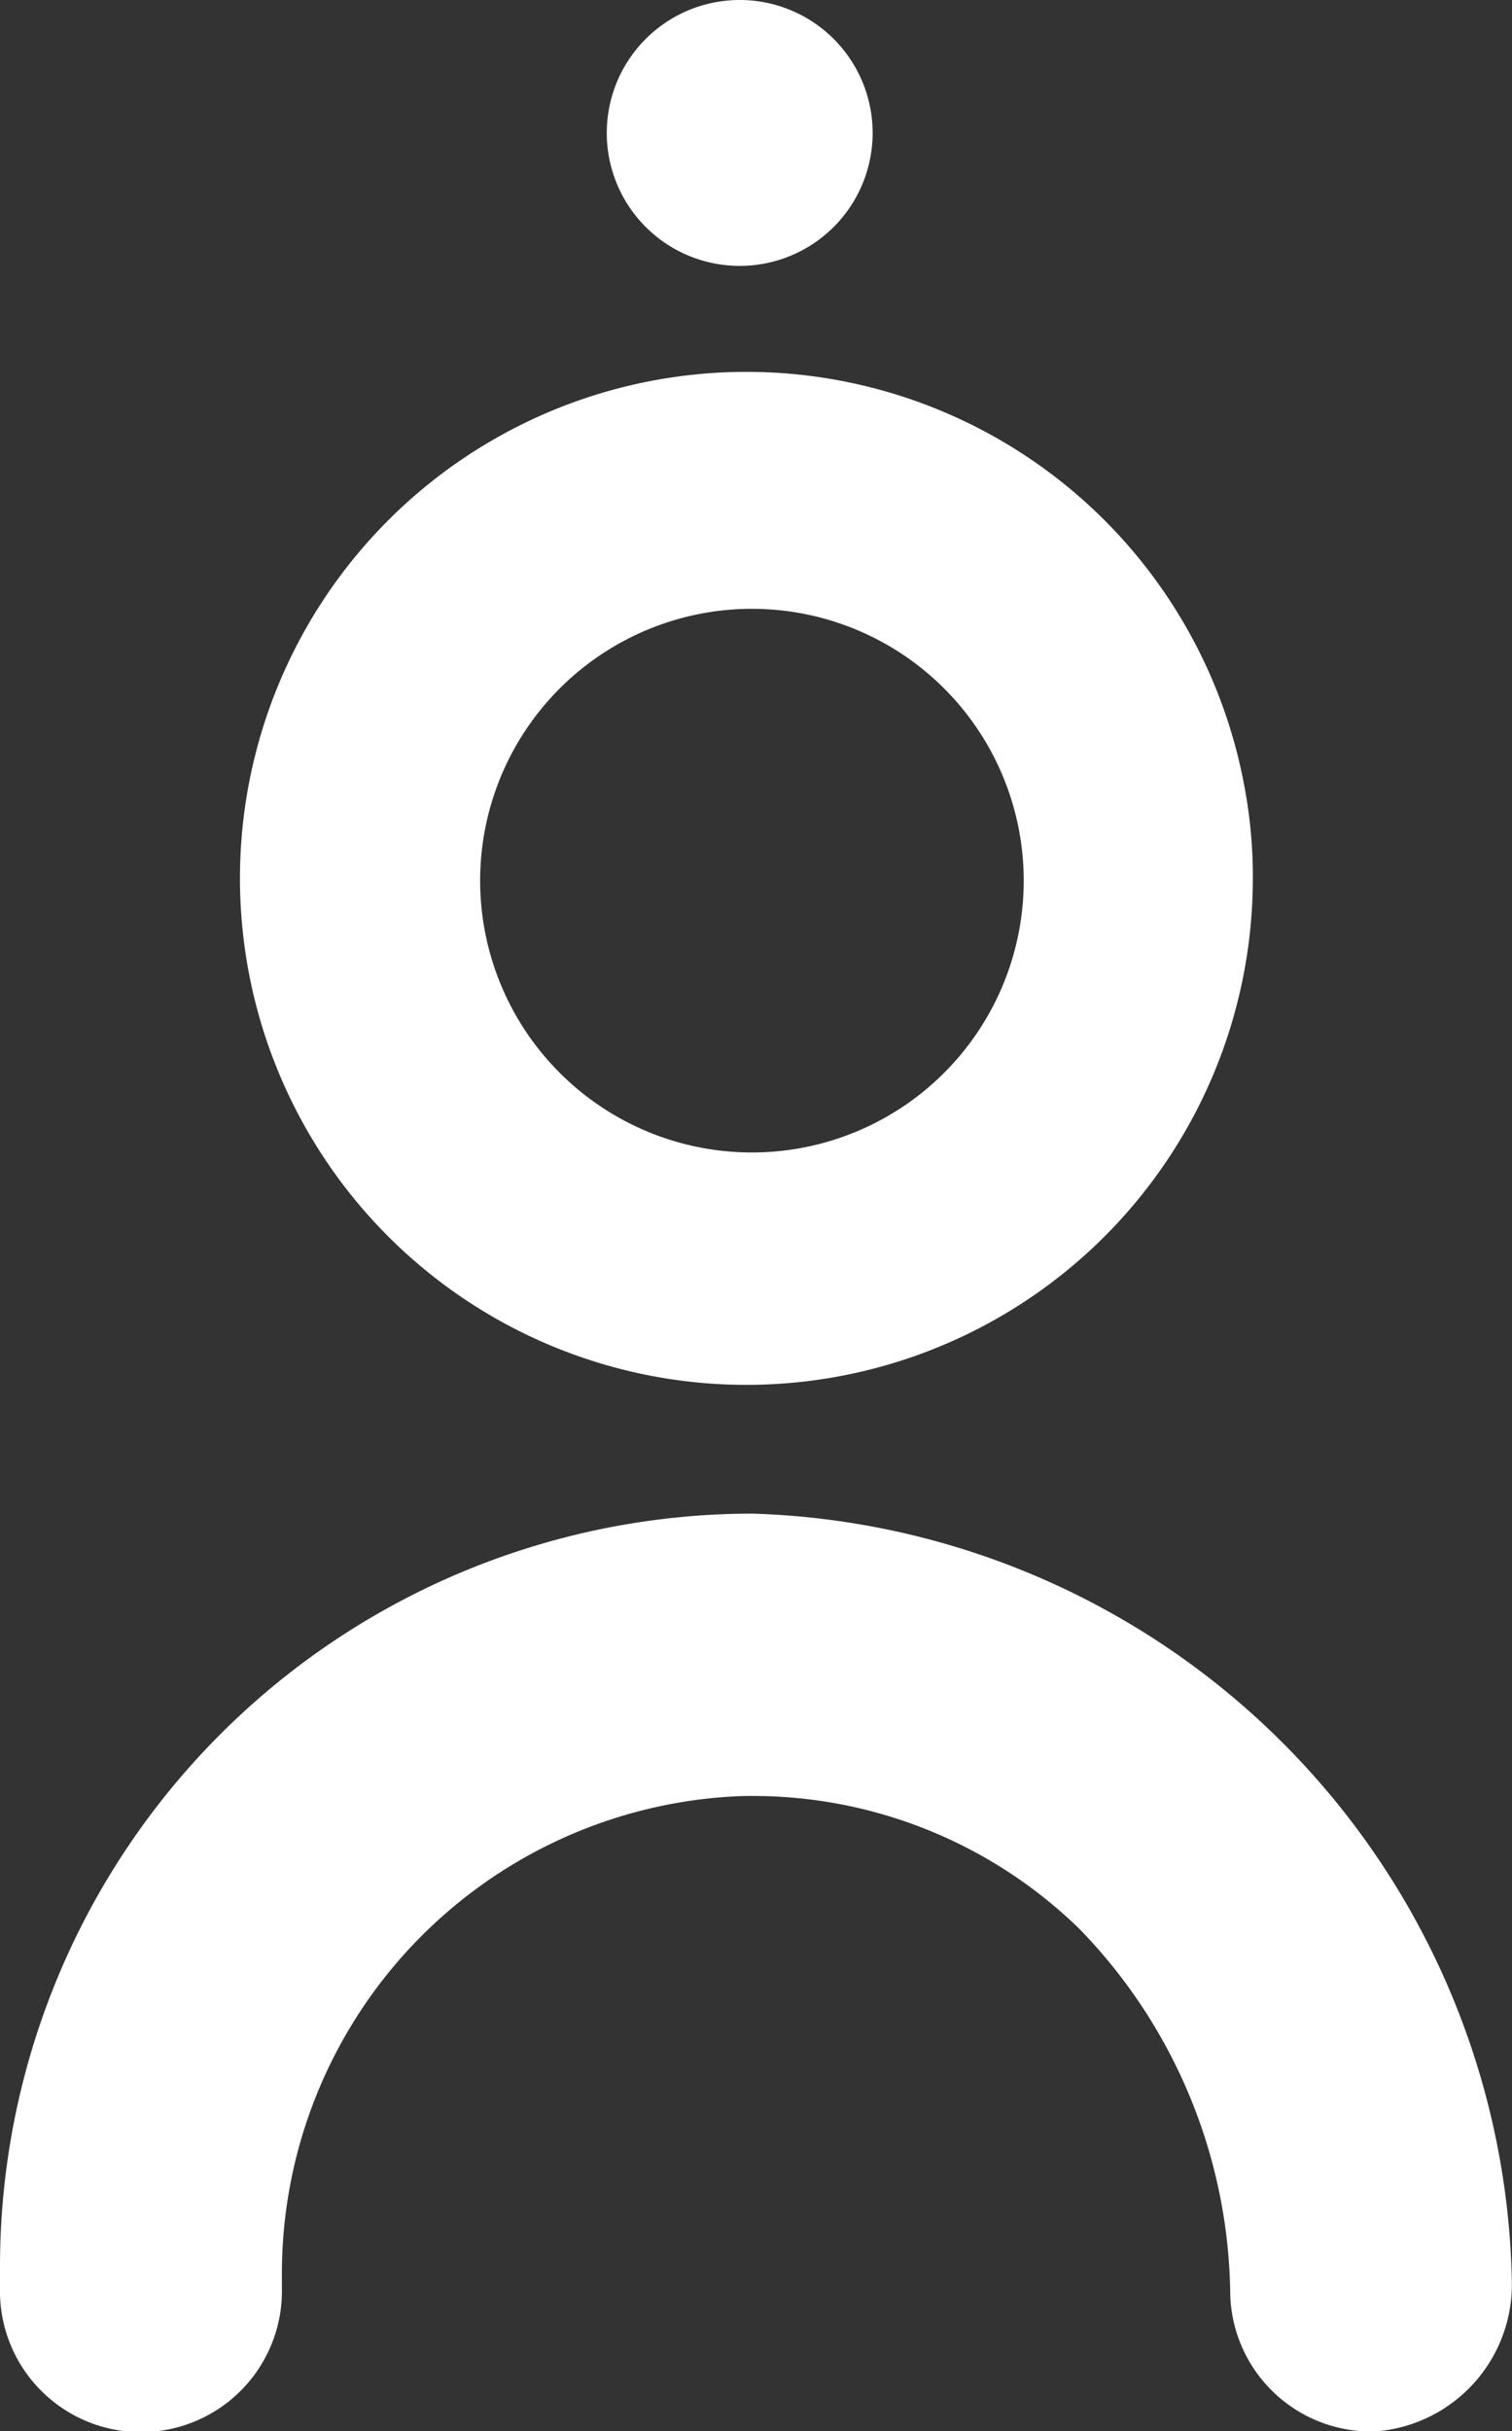
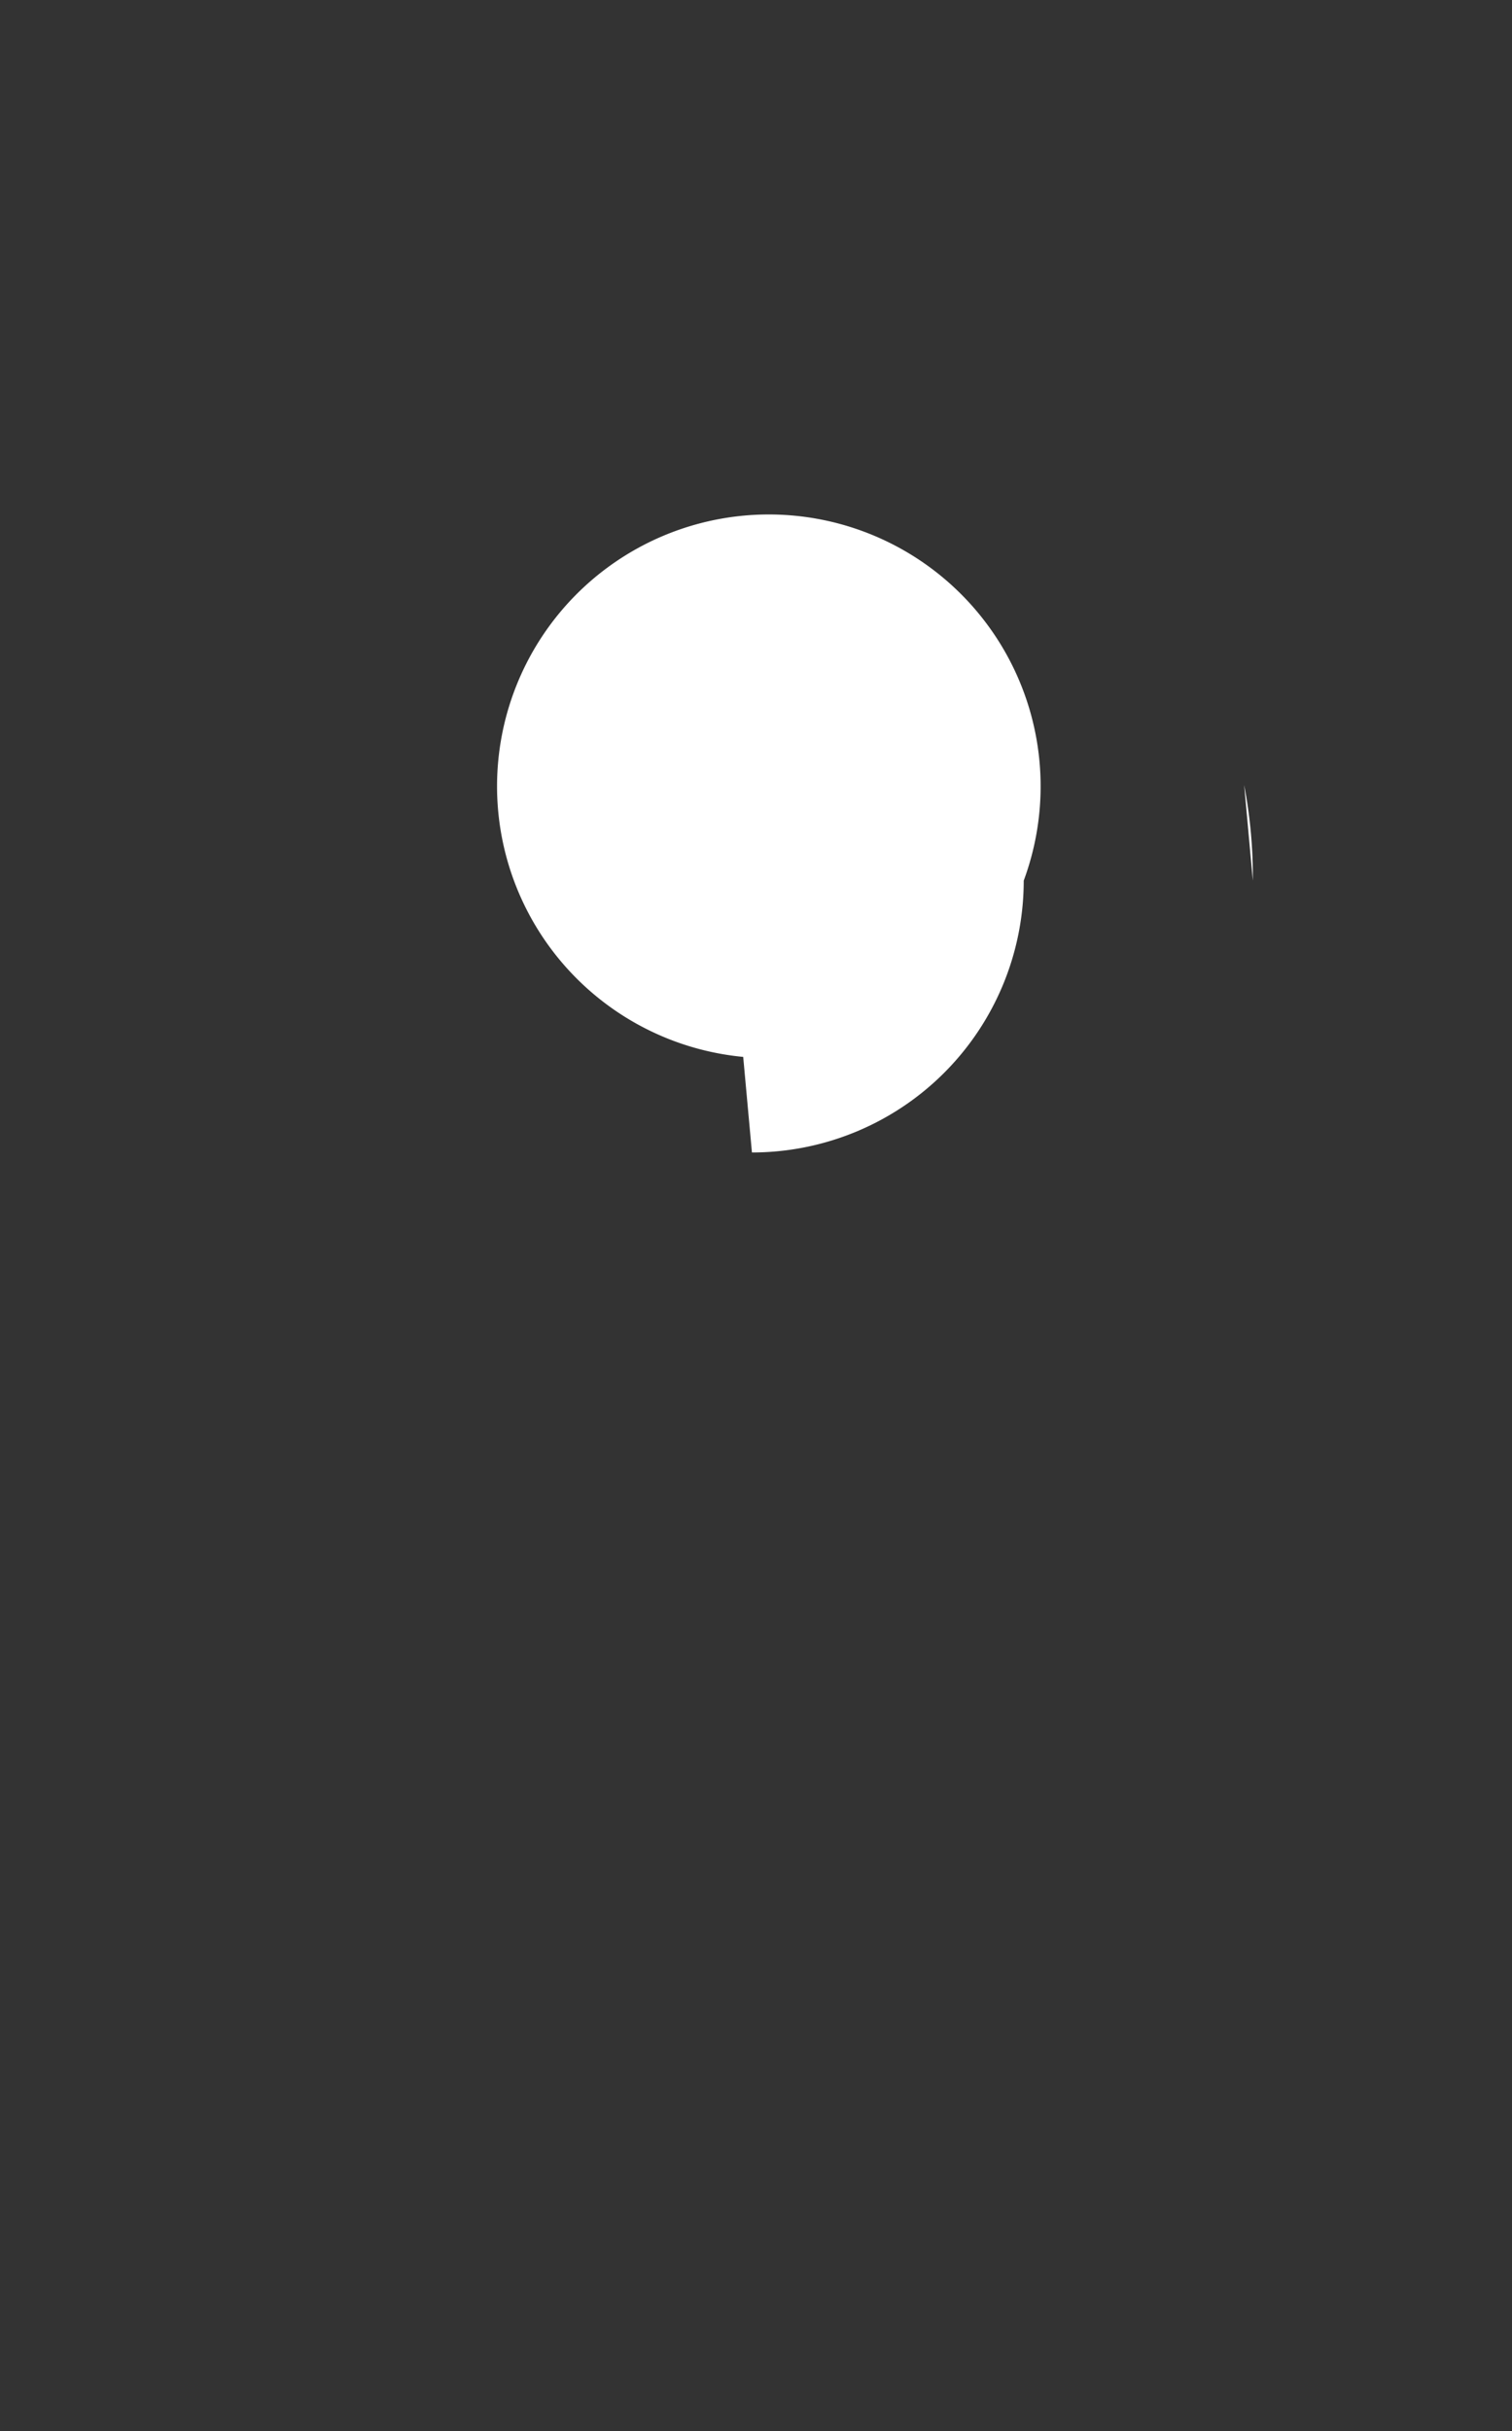
<svg xmlns="http://www.w3.org/2000/svg" id="profil" width="19.905" height="32" viewBox="0 0 19.905 32">
  <rect x="0" y="0" width="19.905" height="32" fill="#333333" stroke="none" />
  <g id="Group_473" data-name="Group 473">
-     <path id="Path_476" data-name="Path 476" d="M9.9,93.358a9.909,9.909,0,0,0-9.9,9.9v.291a1.856,1.856,0,1,0,3.711,0v-.172a6.29,6.29,0,0,1,6.014-6.3,6.156,6.156,0,0,1,4.488,1.75,7,7,0,0,1,1.982,4.757,1.855,1.855,0,0,0,1.908,1.855,1.941,1.941,0,0,0,1.8-1.98h0A10.311,10.311,0,0,0,9.9,93.358" transform="translate(0 -73.434)" fill="#fff" />
-     <path id="Path_477" data-name="Path 477" d="M39.178,3.5a1.75,1.75,0,1,0-1.75-1.75,1.75,1.75,0,0,0,1.75,1.75" transform="translate(-29.44 0)" fill="#fff" />
-     <path id="Path_478" data-name="Path 478" d="M28.677,30a6.373,6.373,0,0,0-.114-1.258A6.667,6.667,0,1,0,28.677,30m-6.595,3.578A3.578,3.578,0,1,1,25.661,30a3.578,3.578,0,0,1-3.578,3.578" transform="translate(-12.184 -18.408)" fill="#fff" />
+     <path id="Path_478" data-name="Path 478" d="M28.677,30a6.373,6.373,0,0,0-.114-1.258m-6.595,3.578A3.578,3.578,0,1,1,25.661,30a3.578,3.578,0,0,1-3.578,3.578" transform="translate(-12.184 -18.408)" fill="#fff" />
  </g>
</svg>